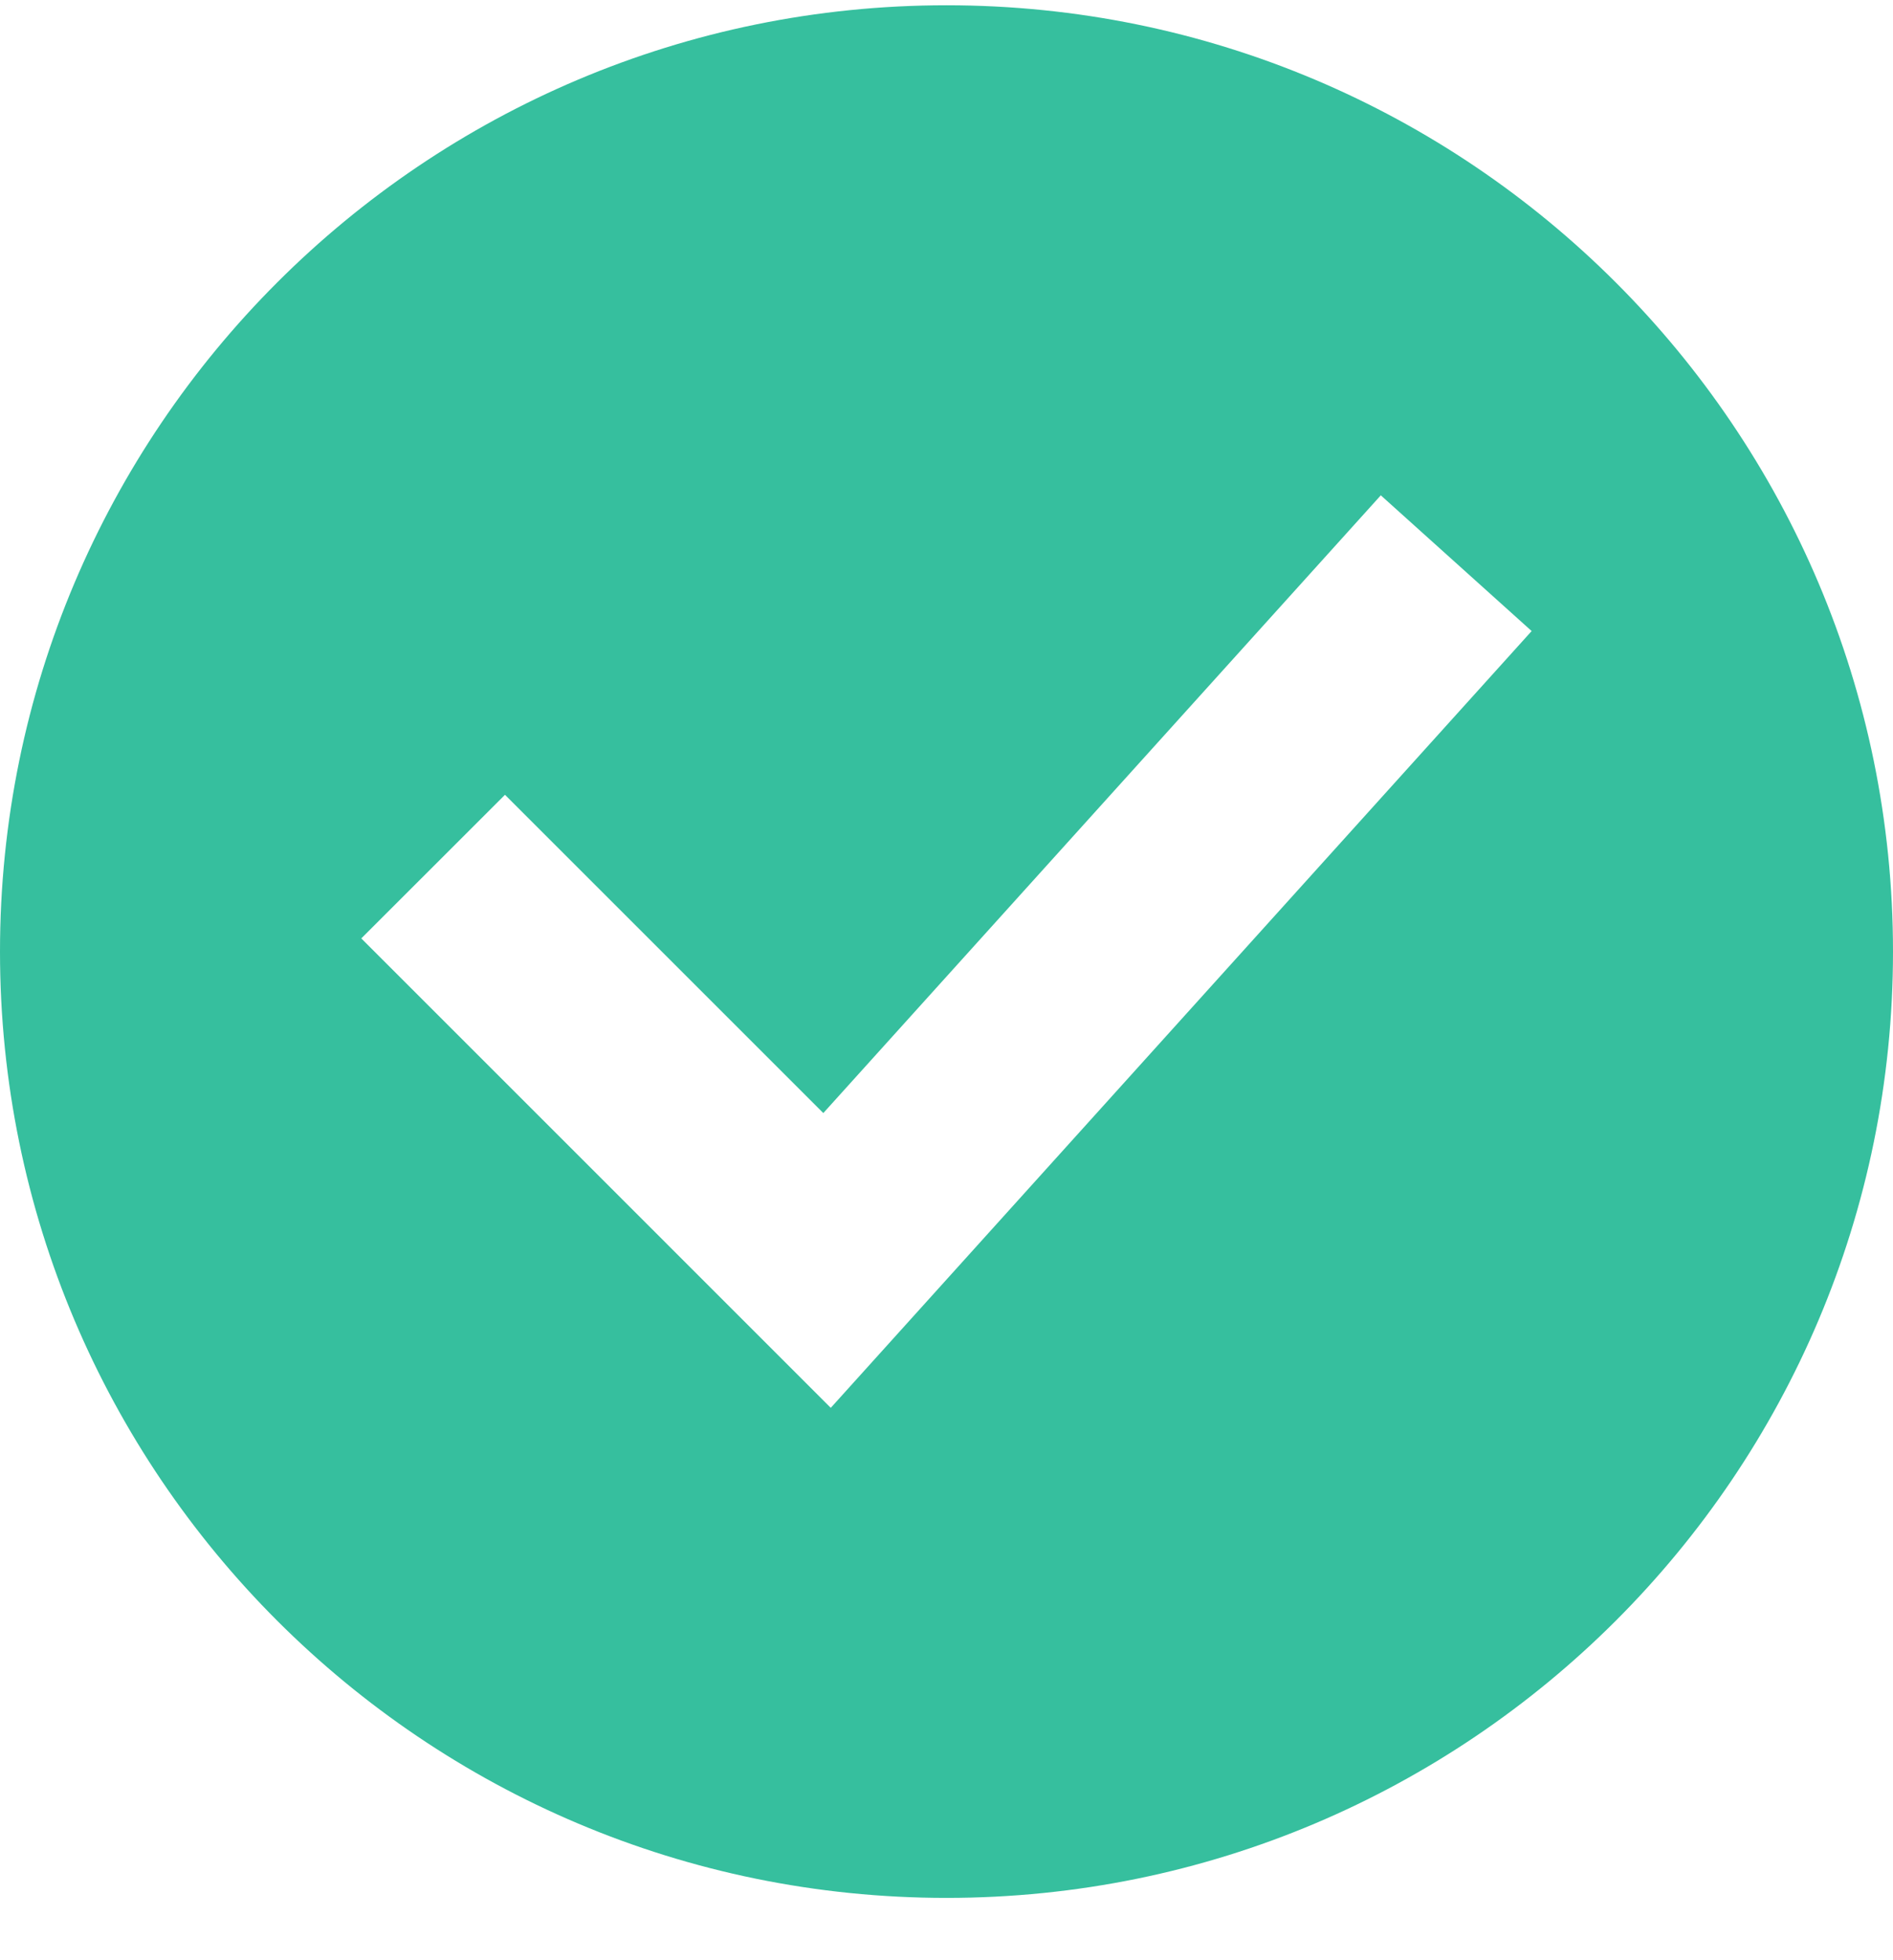
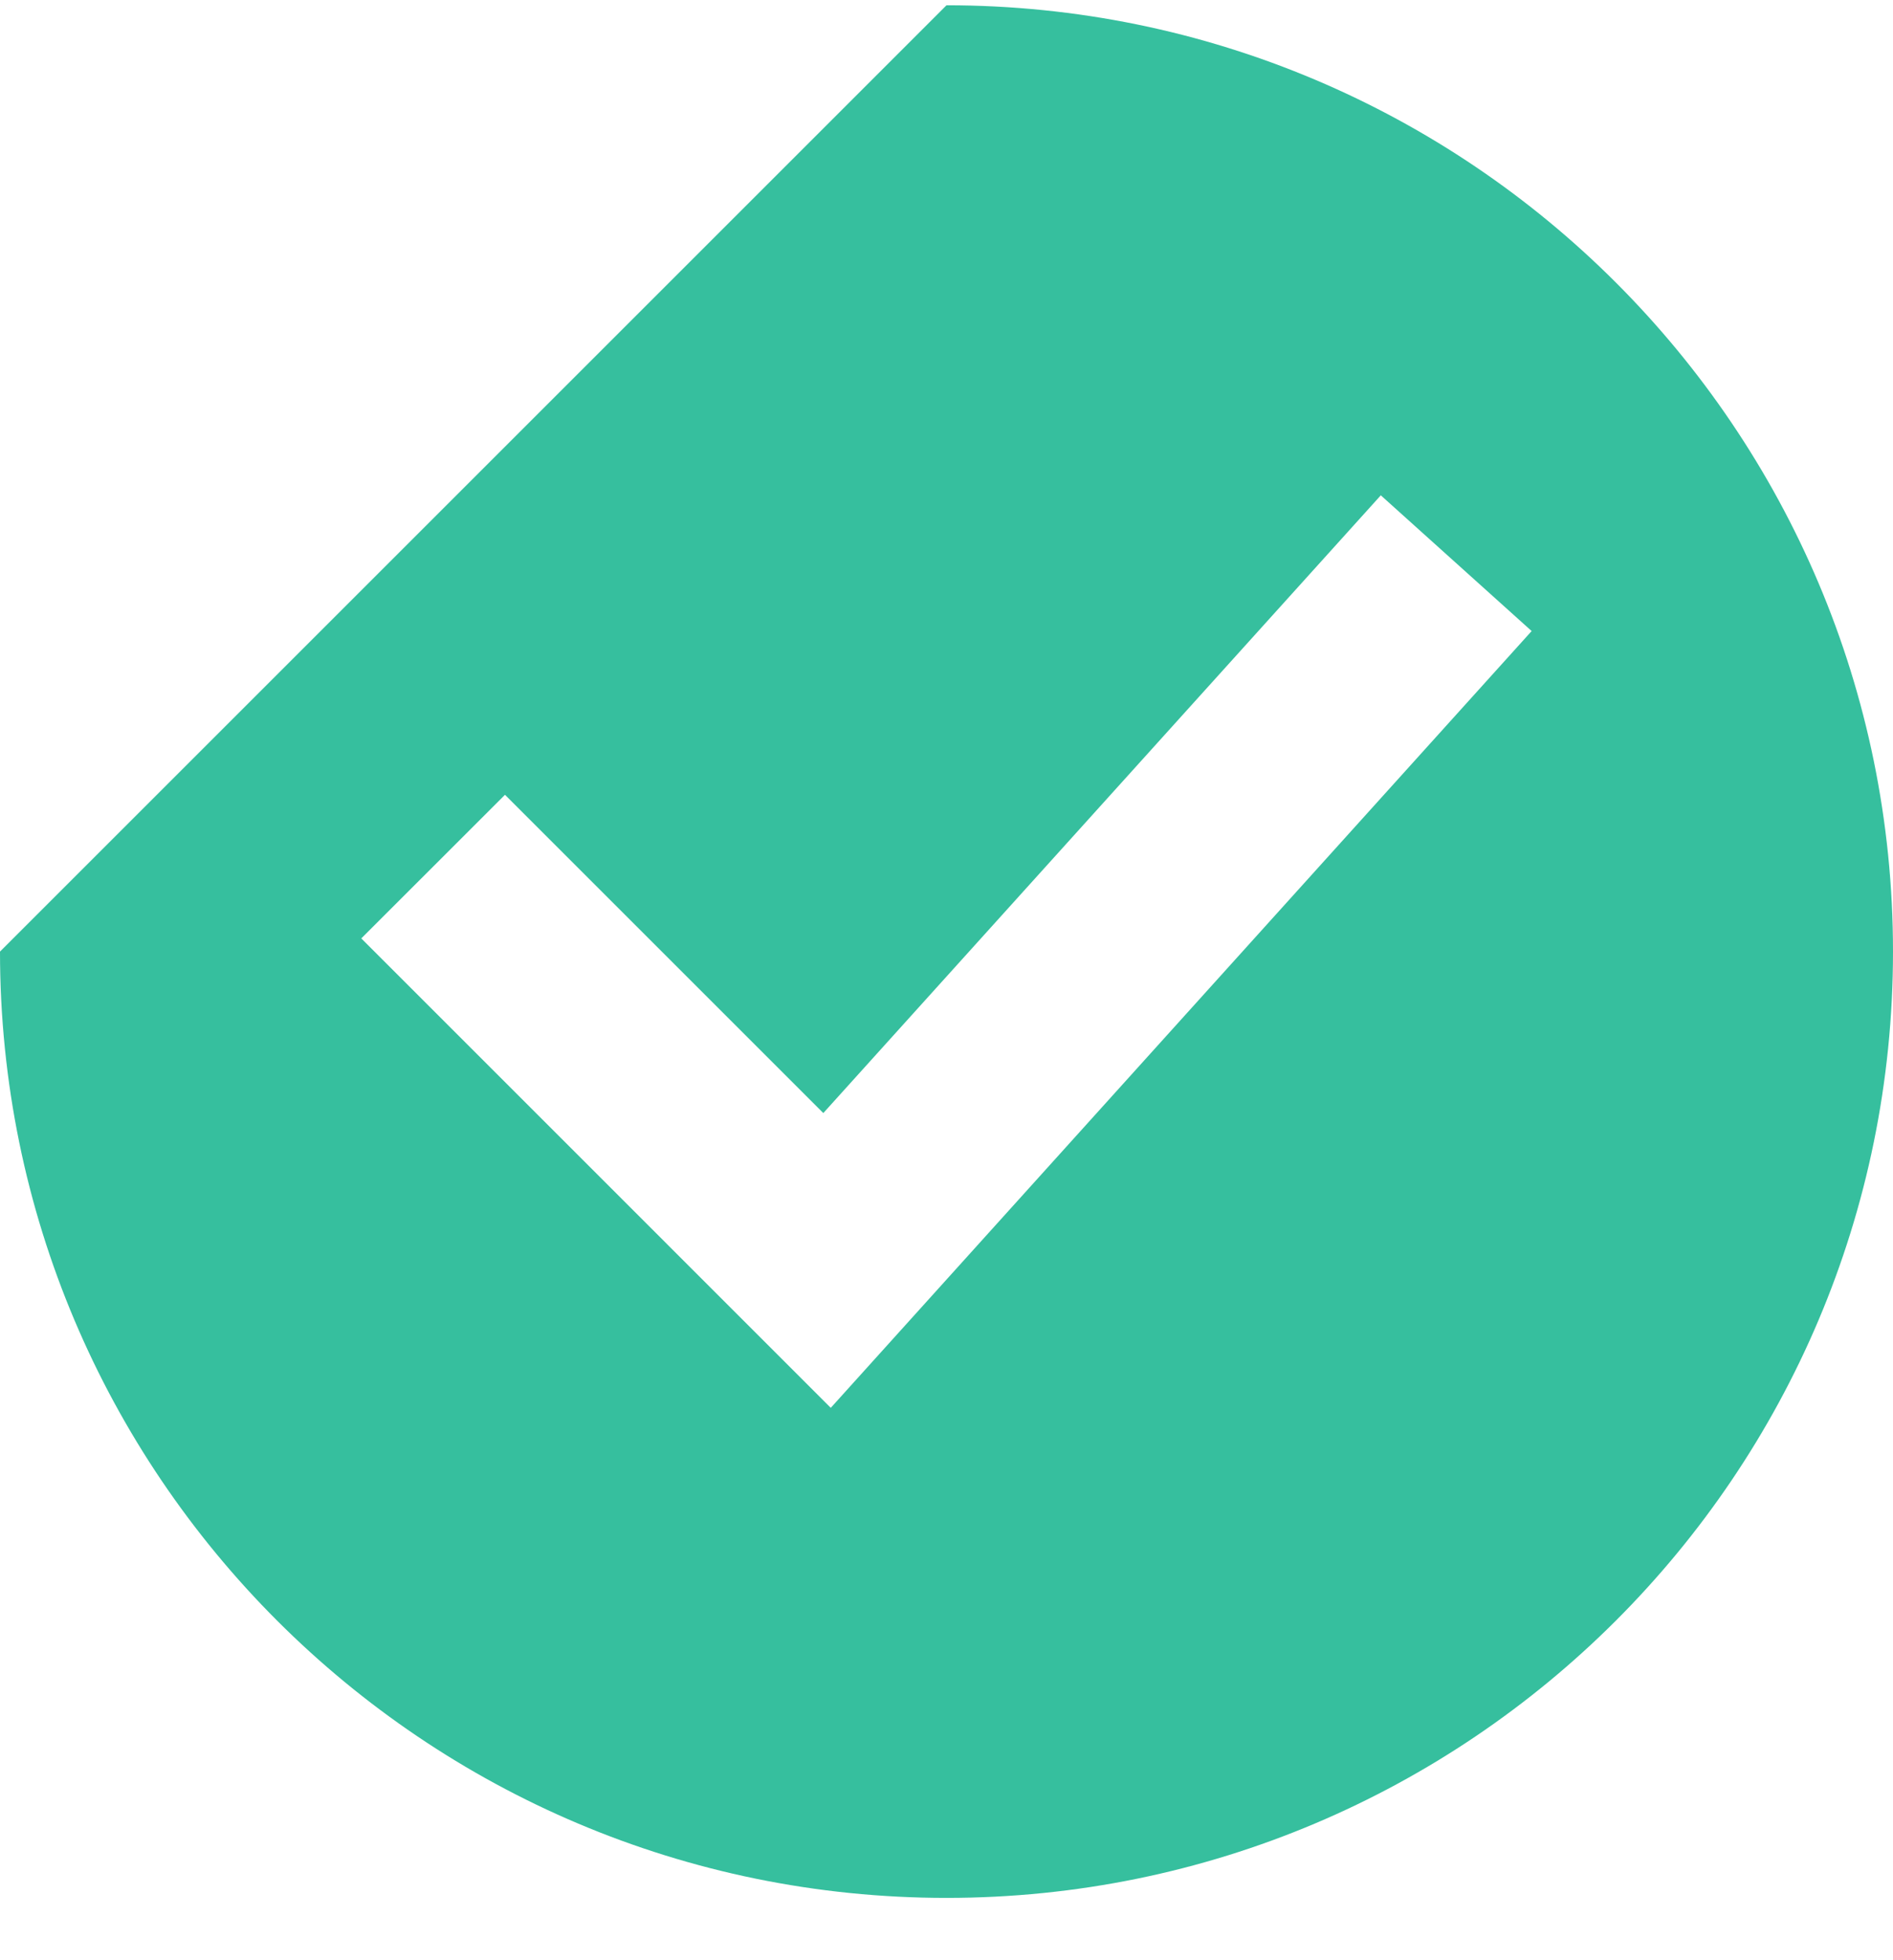
<svg xmlns="http://www.w3.org/2000/svg" width="28" height="29" viewBox="0 0 28 29" fill="none">
-   <path fill-rule="evenodd" clip-rule="evenodd" d="M14 0.078C21.732 0.078 28 6.346 28 14.078C28 21.811 21.732 28.078 14 28.078C6.268 28.078 0 21.811 0 14.078C0 6.346 6.268 0.078 14 0.078ZM7.47 11.759L12.178 16.467L20.424 7.328L22.655 9.336L12.288 20.828L5.344 13.883L7.47 11.758L7.47 11.759Z" fill="#36BF9E" />
+   <path fill-rule="evenodd" clip-rule="evenodd" d="M14 0.078C21.732 0.078 28 6.346 28 14.078C28 21.811 21.732 28.078 14 28.078C6.268 28.078 0 21.811 0 14.078ZM7.47 11.759L12.178 16.467L20.424 7.328L22.655 9.336L12.288 20.828L5.344 13.883L7.47 11.758L7.47 11.759Z" fill="#36BF9E" />
</svg>